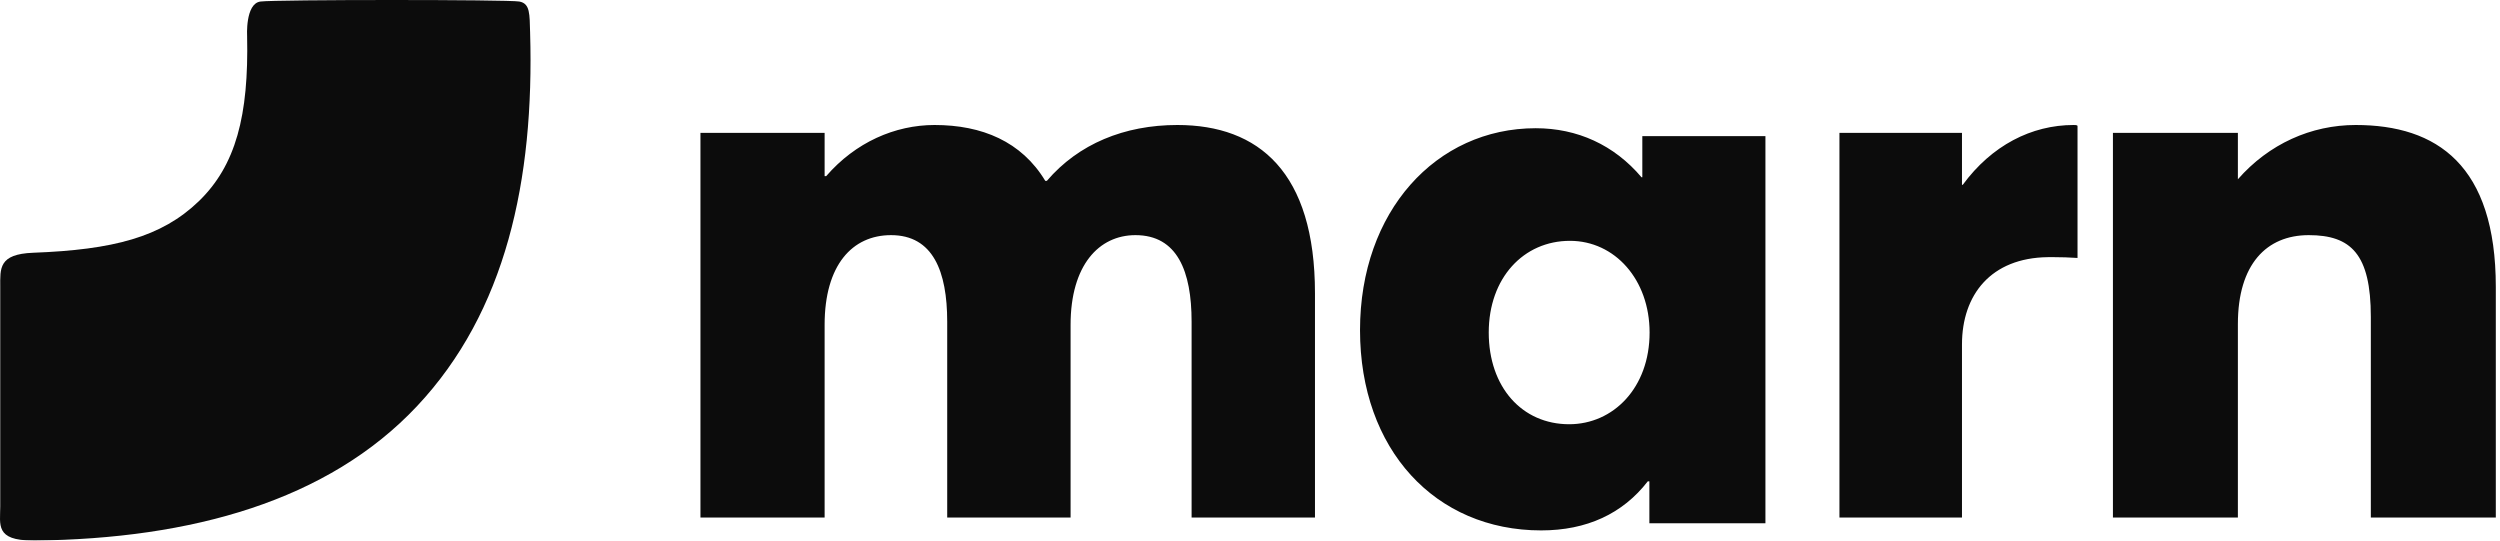
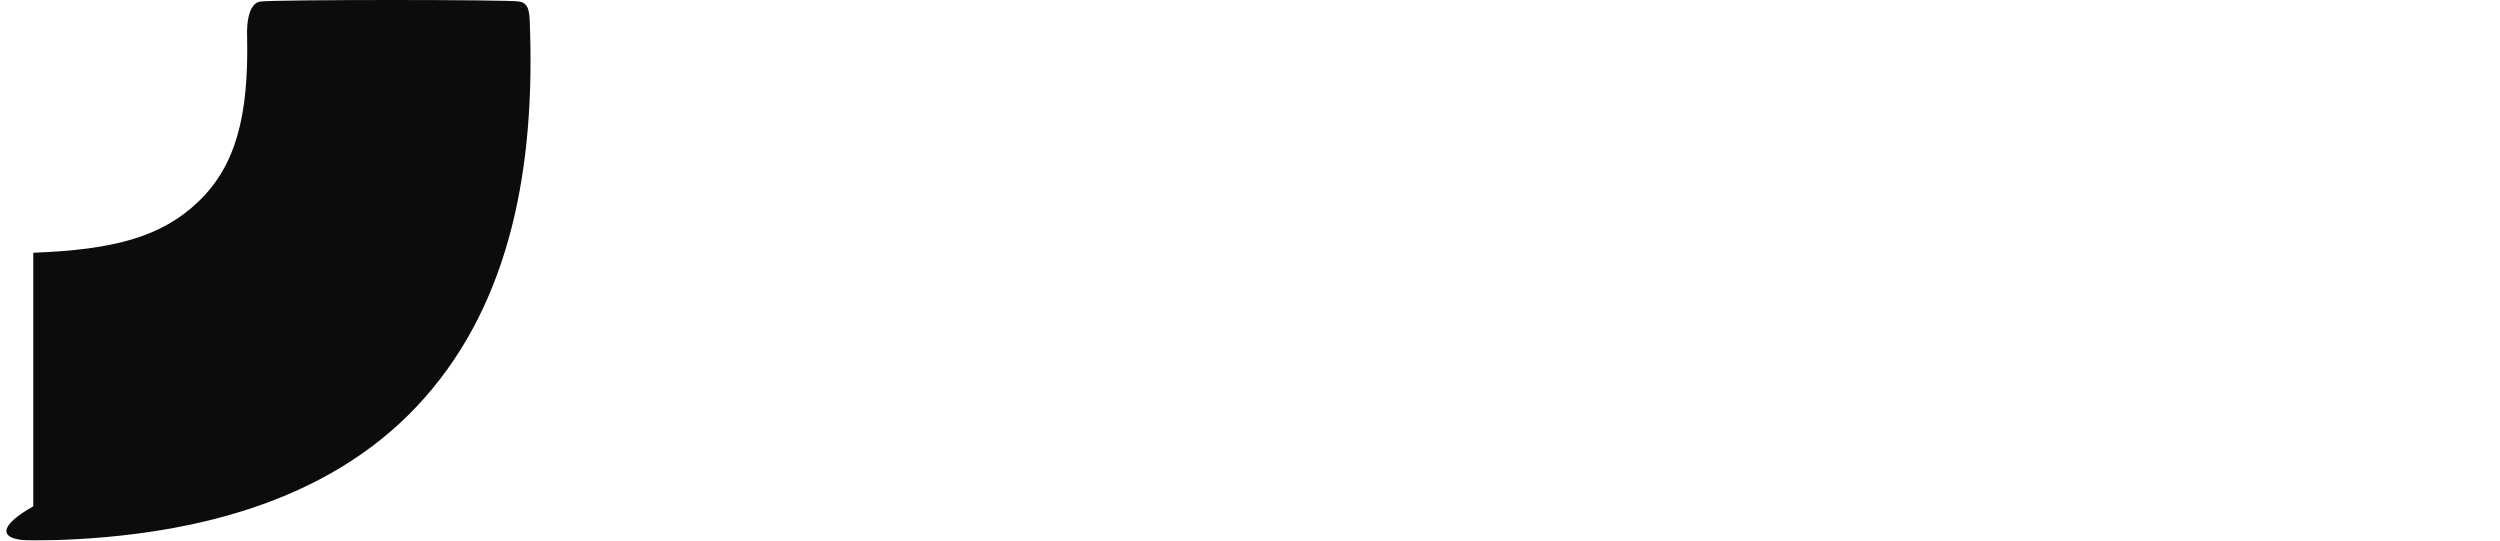
<svg xmlns="http://www.w3.org/2000/svg" width="111" height="24" viewBox="0 0 111 24" fill="none">
  <g opacity="0.95">
-     <path fill-rule="evenodd" clip-rule="evenodd" d="M18.512 18.037C22.454 13.845 23.729 8.016 23.537 1.45C23.512 0.624 23.543 0.158 23.059 0.068C22.575 -0.023 12.245 -0.022 11.564 0.068C10.882 0.158 10.972 1.62 10.972 1.62C11.047 5.131 10.473 7.347 8.822 8.939C7.164 10.536 5.016 11.088 1.477 11.222C-0.072 11.28 0.011 11.921 0.011 12.738V22.483C0.011 23.296 -0.223 24 1.455 23.998L1.547 24C8.507 23.925 14.562 22.237 18.512 18.037Z" fill="black" />
-     <path fill-rule="evenodd" clip-rule="evenodd" d="M52.275 5.55C49.922 5.55 47.885 6.388 46.481 8.03H46.41C45.357 6.284 43.601 5.55 41.494 5.55C39.738 5.55 37.983 6.319 36.683 7.82H36.613V5.899H31.1V22.979H36.613V14.422C36.613 11.767 37.842 10.44 39.563 10.44C41.424 10.44 42.056 12.046 42.056 14.282V22.979H47.534V14.422C47.534 11.767 48.798 10.44 50.414 10.44C52.275 10.44 52.907 12.046 52.907 14.282V22.979H58.385V13.024C58.385 7.646 55.892 5.55 52.275 5.55ZM72.919 6.044V7.872H72.884C71.665 6.431 70.029 5.693 68.184 5.693C63.762 5.693 60.385 9.384 60.385 14.657C60.385 19.965 63.727 23.55 68.427 23.55C70.447 23.55 72.048 22.812 73.162 21.371H73.232V23.234H78.385V6.044H72.919ZM66.1 14.764C66.1 17.186 67.576 18.836 69.671 18.836C71.628 18.836 73.242 17.221 73.242 14.764C73.242 12.413 71.697 10.693 69.705 10.693C67.645 10.693 66.1 12.342 66.1 14.764ZM92.069 5.55C90.197 5.55 88.43 6.458 87.147 8.205H87.112V5.899H81.671V22.979H87.112V15.295C87.112 13.082 88.403 11.451 90.918 11.418L91.225 11.418C91.503 11.42 91.873 11.426 92.242 11.453V5.585C92.208 5.55 92.138 5.55 92.069 5.55ZM110.814 12.745C110.814 7.331 108.198 5.55 104.593 5.55C102.614 5.55 100.741 6.388 99.362 7.96V5.899H93.814V22.979H99.362V14.387C99.362 11.732 100.635 10.44 102.508 10.44C104.381 10.44 105.265 11.278 105.265 14.072V22.979H110.814V12.745Z" fill="black" />
+     <path fill-rule="evenodd" clip-rule="evenodd" d="M18.512 18.037C22.454 13.845 23.729 8.016 23.537 1.45C23.512 0.624 23.543 0.158 23.059 0.068C22.575 -0.023 12.245 -0.022 11.564 0.068C10.882 0.158 10.972 1.62 10.972 1.62C11.047 5.131 10.473 7.347 8.822 8.939C7.164 10.536 5.016 11.088 1.477 11.222V22.483C0.011 23.296 -0.223 24 1.455 23.998L1.547 24C8.507 23.925 14.562 22.237 18.512 18.037Z" fill="black" />
  </g>
</svg>